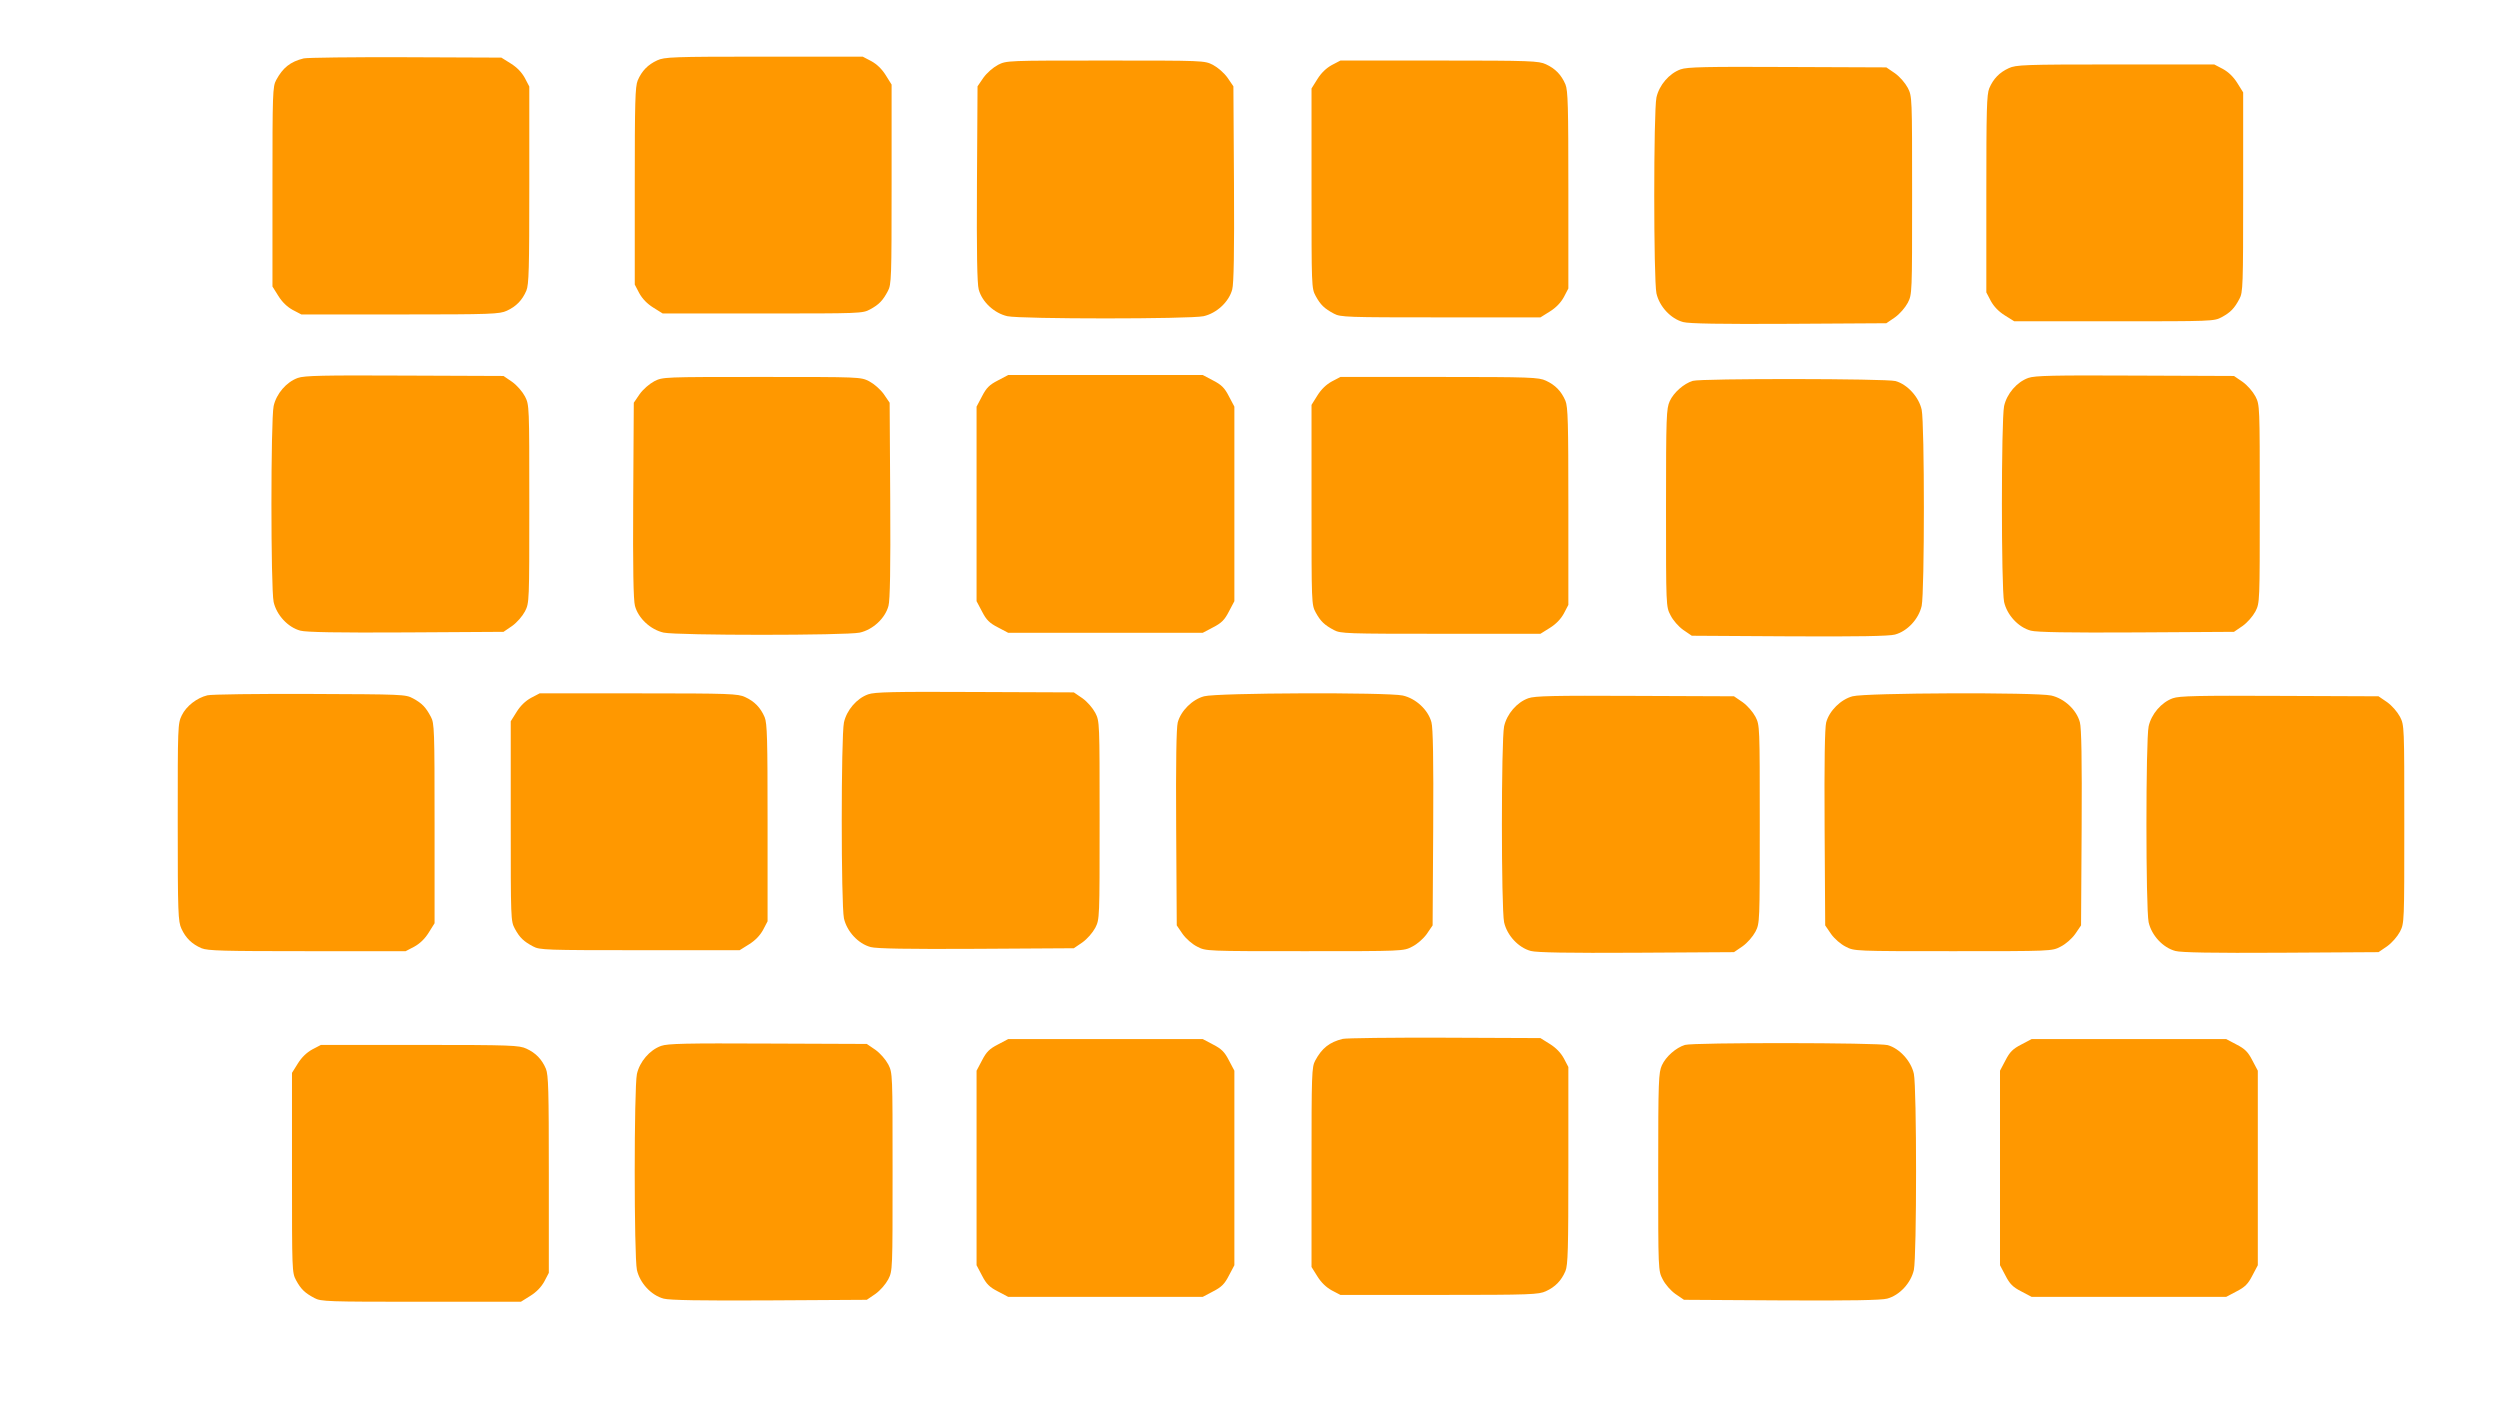
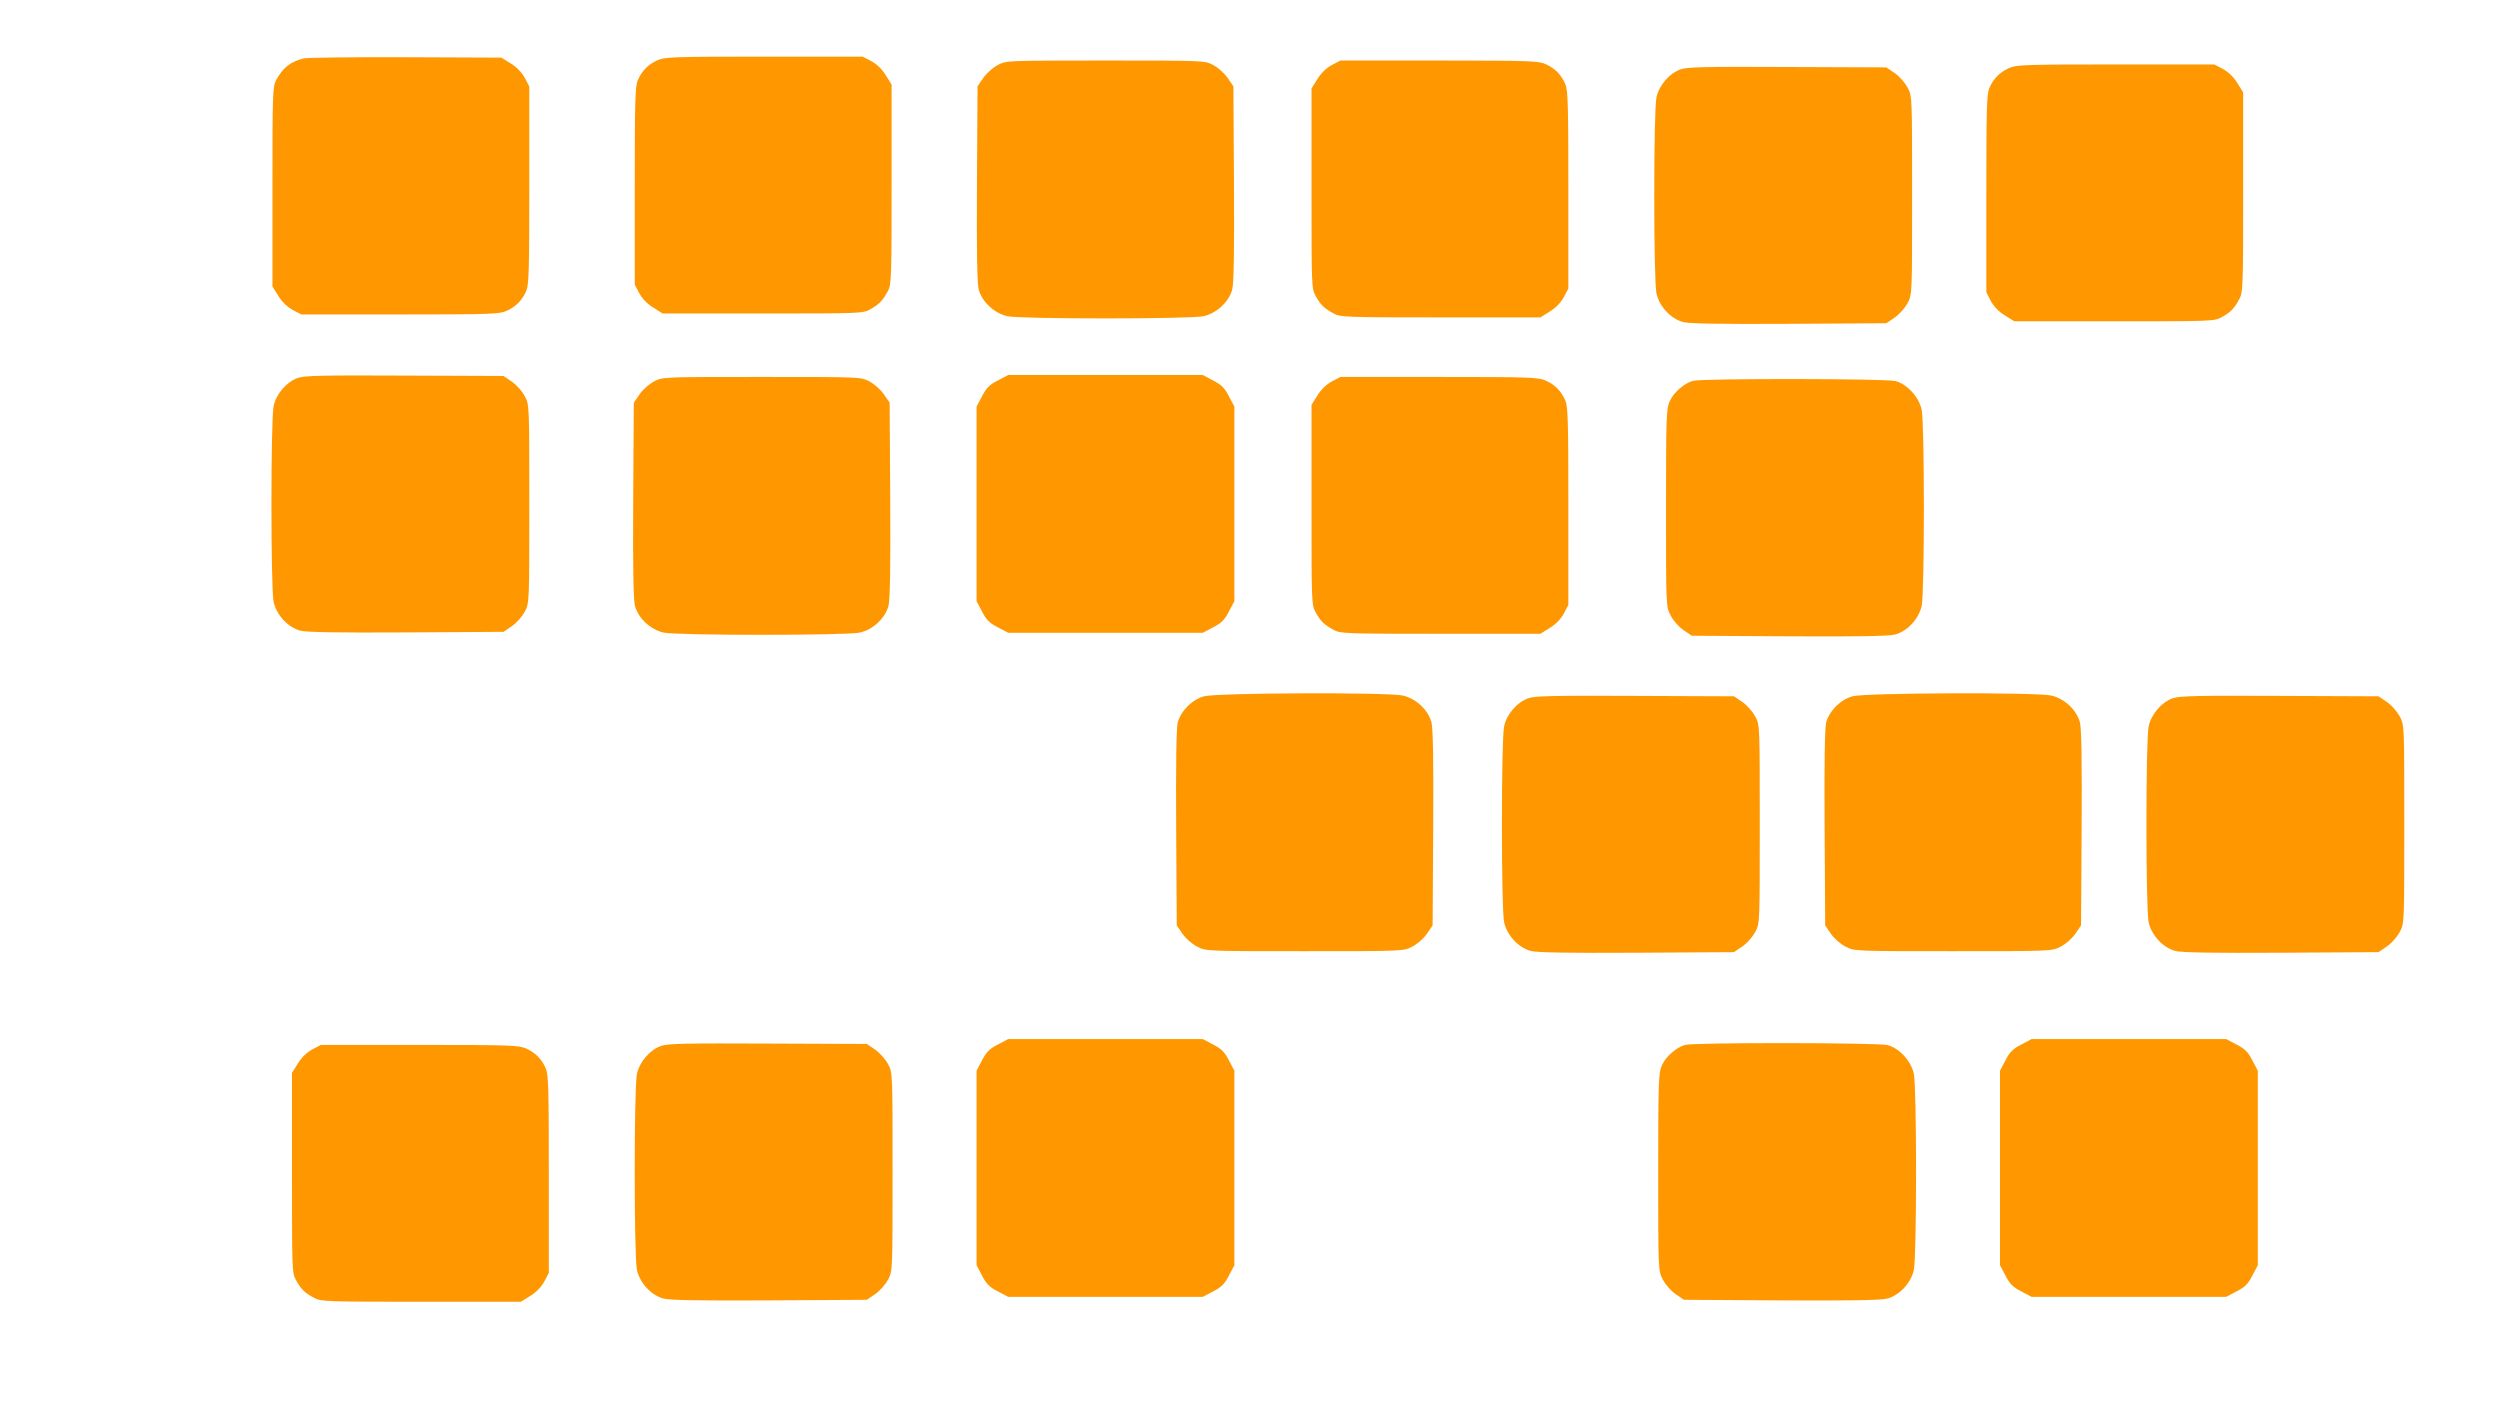
<svg xmlns="http://www.w3.org/2000/svg" version="1.0" width="1280pt" height="720pt" viewBox="0 0 1280 720" preserveAspectRatio="xMidYMid meet">
  <g transform="translate(0,720) scale(0.1,-0.1)" fill="#ff9800" stroke="none">
    <path d="M1555 6901 c-69 -17 -107 -48 -141 -111 -18 -33 -19 -66 -19 -546 l0 -511 30 -48 c20 -32 45 -56 74 -72 l44 -23 506 0 c471 0 509 2 546 19 48 22 79 54 100 103 13 32 15 109 15 541 l0 504 -23 44 c-16 29 -40 54 -72 74 l-48 30 -491 2 c-270 1 -504 -2 -521 -6z" />
    <path d="M3365 6891 c-48 -22 -79 -54 -100 -103 -13 -32 -15 -109 -15 -541 l0 -504 23 -44 c16 -29 40 -54 72 -74 l48 -30 511 0 c503 0 512 0 551 21 46 25 65 45 91 94 18 33 19 66 19 546 l0 511 -30 48 c-20 32 -45 56 -74 72 l-44 23 -506 0 c-471 0 -509 -2 -546 -19z" />
    <path d="M5110 6868 c-26 -14 -57 -41 -75 -66 l-30 -44 -3 -499 c-2 -350 1 -512 9 -541 17 -64 80 -122 147 -137 73 -15 931 -15 1004 0 67 15 130 73 147 137 8 29 11 191 9 541 l-3 499 -30 44 c-18 25 -49 52 -75 66 -44 22 -45 22 -550 22 -505 0 -506 0 -550 -22z" />
    <path d="M6819 6867 c-29 -16 -54 -40 -74 -72 l-30 -48 0 -511 c0 -503 0 -512 21 -551 25 -46 45 -65 94 -91 33 -18 66 -19 546 -19 l511 0 48 30 c32 20 56 45 72 74 l23 44 0 504 c0 432 -2 509 -15 541 -21 49 -52 81 -100 103 -37 17 -75 19 -546 19 l-506 0 -44 -23z" />
    <path d="M10285 6851 c-48 -22 -79 -54 -100 -103 -13 -32 -15 -109 -15 -541 l0 -504 23 -44 c16 -29 40 -54 72 -74 l48 -30 511 0 c503 0 512 0 551 21 46 25 65 45 91 94 18 33 19 66 19 546 l0 511 -30 48 c-20 32 -45 56 -74 72 l-44 23 -506 0 c-471 0 -509 -2 -546 -19z" />
    <path d="M8605 6845 c-59 -21 -110 -81 -124 -144 -15 -72 -15 -931 0 -1003 15 -67 73 -130 137 -147 29 -8 191 -11 541 -9 l499 3 44 30 c25 18 52 49 66 75 22 44 22 45 22 550 0 505 0 506 -22 550 -14 26 -41 57 -66 75 l-44 30 -506 2 c-419 2 -514 0 -547 -12z" />
    <path d="M1525 5265 c-59 -21 -110 -81 -124 -144 -15 -72 -15 -931 0 -1003 15 -67 73 -130 137 -147 29 -8 191 -11 541 -9 l499 3 44 30 c25 18 52 49 66 75 22 44 22 45 22 550 0 505 0 506 -22 550 -14 26 -41 57 -66 75 l-44 30 -506 2 c-419 2 -514 0 -547 -12z" />
    <path d="M5109 5252 c-43 -22 -59 -38 -81 -81 l-28 -53 0 -498 0 -498 28 -53 c22 -43 38 -59 81 -81 l53 -28 498 0 498 0 53 28 c43 22 59 38 81 81 l28 53 0 498 0 498 -28 53 c-22 43 -38 59 -81 81 l-53 28 -498 0 -498 0 -53 -28z" />
-     <path d="M10385 5265 c-59 -21 -110 -81 -124 -144 -15 -72 -15 -931 0 -1003 15 -67 73 -130 137 -147 29 -8 191 -11 541 -9 l499 3 44 30 c25 18 52 49 66 75 22 44 22 45 22 550 0 505 0 506 -22 550 -14 26 -41 57 -66 75 l-44 30 -506 2 c-419 2 -514 0 -547 -12z" />
    <path d="M3350 5248 c-26 -14 -57 -41 -75 -66 l-30 -44 -3 -499 c-2 -350 1 -512 9 -541 17 -64 80 -122 147 -137 73 -15 931 -15 1004 0 67 15 130 73 147 137 8 29 11 191 9 541 l-3 499 -30 44 c-18 25 -49 52 -75 66 -44 22 -45 22 -550 22 -505 0 -506 0 -550 -22z" />
    <path d="M6819 5247 c-29 -16 -54 -40 -74 -72 l-30 -48 0 -511 c0 -503 0 -512 21 -551 25 -46 45 -65 94 -91 33 -18 66 -19 546 -19 l511 0 48 30 c32 20 56 45 72 74 l23 44 0 504 c0 432 -2 509 -15 541 -21 49 -52 81 -100 103 -37 17 -75 19 -546 19 l-506 0 -44 -23z" />
-     <path d="M8667 5250 c-46 -14 -98 -60 -118 -104 -17 -38 -19 -74 -19 -546 0 -505 0 -506 23 -550 13 -26 40 -57 65 -75 l44 -30 499 -3 c350 -2 512 1 541 9 64 17 122 80 137 147 15 73 15 931 0 1004 -14 65 -73 130 -134 147 -48 13 -994 14 -1038 1z" />
-     <path d="M4445 3645 c-59 -21 -110 -81 -124 -144 -15 -72 -15 -931 0 -1003 15 -67 73 -130 137 -147 29 -8 191 -11 541 -9 l499 3 44 30 c25 18 52 49 66 75 22 44 22 45 22 550 0 505 0 506 -22 550 -14 26 -41 57 -66 75 l-44 30 -506 2 c-419 2 -514 0 -547 -12z" />
-     <path d="M1062 3640 c-54 -13 -108 -55 -131 -102 -21 -43 -21 -55 -21 -549 0 -469 2 -507 19 -544 22 -48 54 -79 103 -100 32 -13 109 -15 541 -15 l504 0 44 23 c29 16 54 40 74 72 l30 48 0 511 c0 480 -1 513 -19 546 -26 49 -45 69 -91 94 -39 21 -50 21 -530 23 -269 1 -505 -2 -523 -7z" />
-     <path d="M2719 3627 c-29 -16 -54 -40 -74 -72 l-30 -48 0 -511 c0 -503 0 -512 21 -551 25 -46 45 -65 94 -91 33 -18 66 -19 546 -19 l511 0 48 30 c32 20 56 45 72 74 l23 44 0 504 c0 432 -2 509 -15 541 -21 49 -52 81 -100 103 -37 17 -75 19 -546 19 l-506 0 -44 -23z" />
+     <path d="M8667 5250 c-46 -14 -98 -60 -118 -104 -17 -38 -19 -74 -19 -546 0 -505 0 -506 23 -550 13 -26 40 -57 65 -75 l44 -30 499 -3 c350 -2 512 1 541 9 64 17 122 80 137 147 15 73 15 931 0 1004 -14 65 -73 130 -134 147 -48 13 -994 14 -1038 1" />
    <path d="M6165 3635 c-60 -16 -119 -74 -135 -134 -7 -28 -10 -199 -8 -540 l3 -499 30 -44 c18 -25 49 -52 75 -65 44 -23 45 -23 550 -23 505 0 506 0 550 23 26 13 57 40 75 65 l30 44 3 499 c2 350 -1 512 -9 541 -17 64 -80 122 -147 137 -80 17 -951 14 -1017 -4z" />
    <path d="M9485 3635 c-60 -16 -119 -74 -135 -134 -7 -28 -10 -199 -8 -540 l3 -499 30 -44 c18 -25 49 -52 75 -65 44 -23 45 -23 550 -23 505 0 506 0 550 23 26 13 57 40 75 65 l30 44 3 499 c2 350 -1 512 -9 541 -17 64 -80 122 -147 137 -80 17 -951 14 -1017 -4z" />
    <path d="M7825 3625 c-59 -21 -110 -81 -124 -144 -15 -72 -15 -931 0 -1003 15 -67 73 -130 137 -147 29 -8 191 -11 541 -9 l499 3 44 30 c25 18 52 49 66 75 22 44 22 45 22 550 0 505 0 506 -22 550 -14 26 -41 57 -66 75 l-44 30 -506 2 c-419 2 -514 0 -547 -12z" />
    <path d="M11125 3625 c-59 -21 -110 -81 -124 -144 -15 -72 -15 -931 0 -1003 15 -67 73 -130 137 -147 29 -8 191 -11 541 -9 l499 3 44 30 c25 18 52 49 66 75 22 44 22 45 22 550 0 505 0 506 -22 550 -14 26 -41 57 -66 75 l-44 30 -506 2 c-419 2 -514 0 -547 -12z" />
-     <path d="M6875 1881 c-69 -17 -107 -48 -141 -111 -18 -33 -19 -66 -19 -546 l0 -511 30 -48 c20 -32 45 -56 74 -72 l44 -23 506 0 c471 0 509 2 546 19 48 22 79 54 100 103 13 32 15 109 15 541 l0 504 -23 44 c-16 29 -40 54 -72 74 l-48 30 -491 2 c-270 1 -504 -2 -521 -6z" />
    <path d="M5109 1852 c-43 -22 -59 -38 -81 -81 l-28 -53 0 -498 0 -498 28 -53 c22 -43 38 -59 81 -81 l53 -28 498 0 498 0 53 28 c43 22 59 38 81 81 l28 53 0 498 0 498 -28 53 c-22 43 -38 59 -81 81 l-53 28 -498 0 -498 0 -53 -28z" />
    <path d="M10349 1852 c-43 -22 -59 -38 -81 -81 l-28 -53 0 -498 0 -498 28 -53 c22 -43 38 -59 81 -81 l53 -28 498 0 498 0 53 28 c43 22 59 38 81 81 l28 53 0 498 0 498 -28 53 c-22 43 -38 59 -81 81 l-53 28 -498 0 -498 0 -53 -28z" />
    <path d="M3385 1845 c-59 -21 -110 -81 -124 -144 -15 -72 -15 -931 0 -1003 15 -67 73 -130 137 -147 29 -8 191 -11 541 -9 l499 3 44 30 c25 18 52 49 66 75 22 44 22 45 22 550 0 505 0 506 -22 550 -14 26 -41 57 -66 75 l-44 30 -506 2 c-419 2 -514 0 -547 -12z" />
    <path d="M8627 1850 c-46 -14 -98 -60 -118 -104 -17 -38 -19 -74 -19 -546 0 -505 0 -506 23 -550 13 -26 40 -57 65 -75 l44 -30 499 -3 c350 -2 512 1 541 9 64 17 122 80 137 147 15 73 15 931 0 1004 -14 65 -73 130 -134 147 -48 13 -994 14 -1038 1z" />
    <path d="M1599 1827 c-29 -16 -54 -40 -74 -72 l-30 -48 0 -511 c0 -503 0 -512 21 -551 25 -46 45 -65 94 -91 33 -18 66 -19 546 -19 l511 0 48 30 c32 20 56 45 72 74 l23 44 0 504 c0 432 -2 509 -15 541 -21 49 -52 81 -100 103 -37 17 -75 19 -546 19 l-506 0 -44 -23z" />
  </g>
</svg>